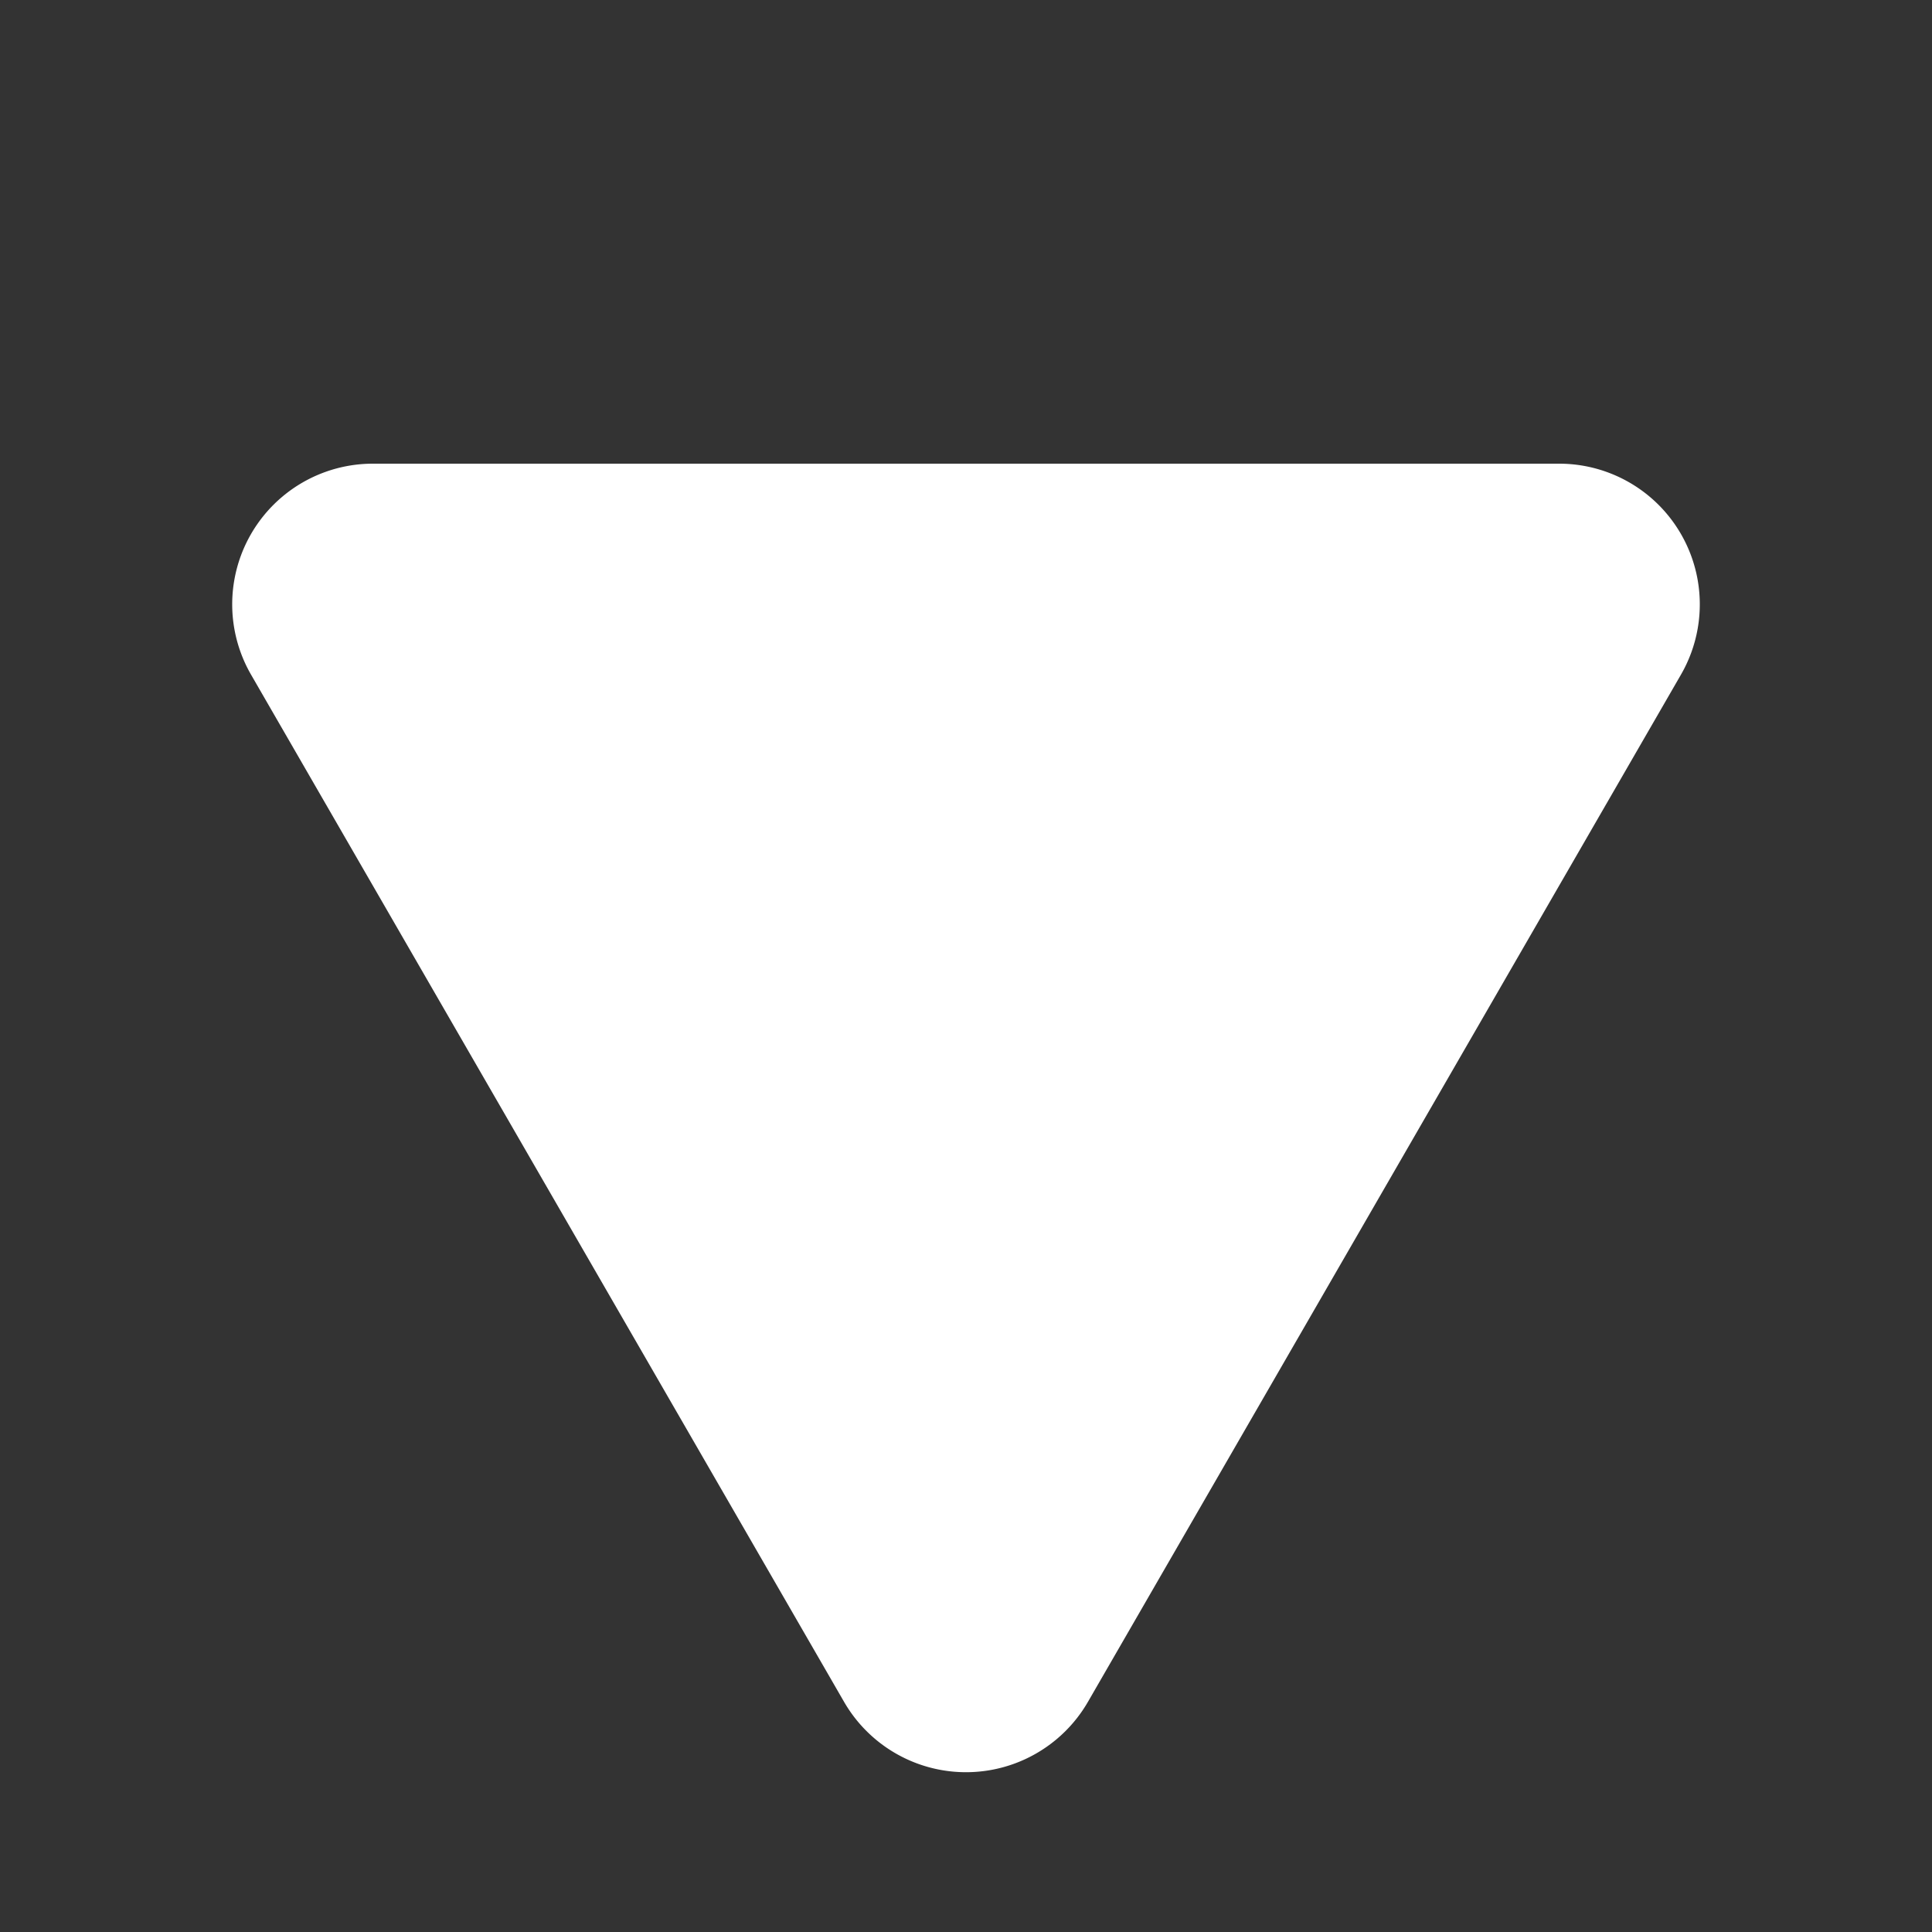
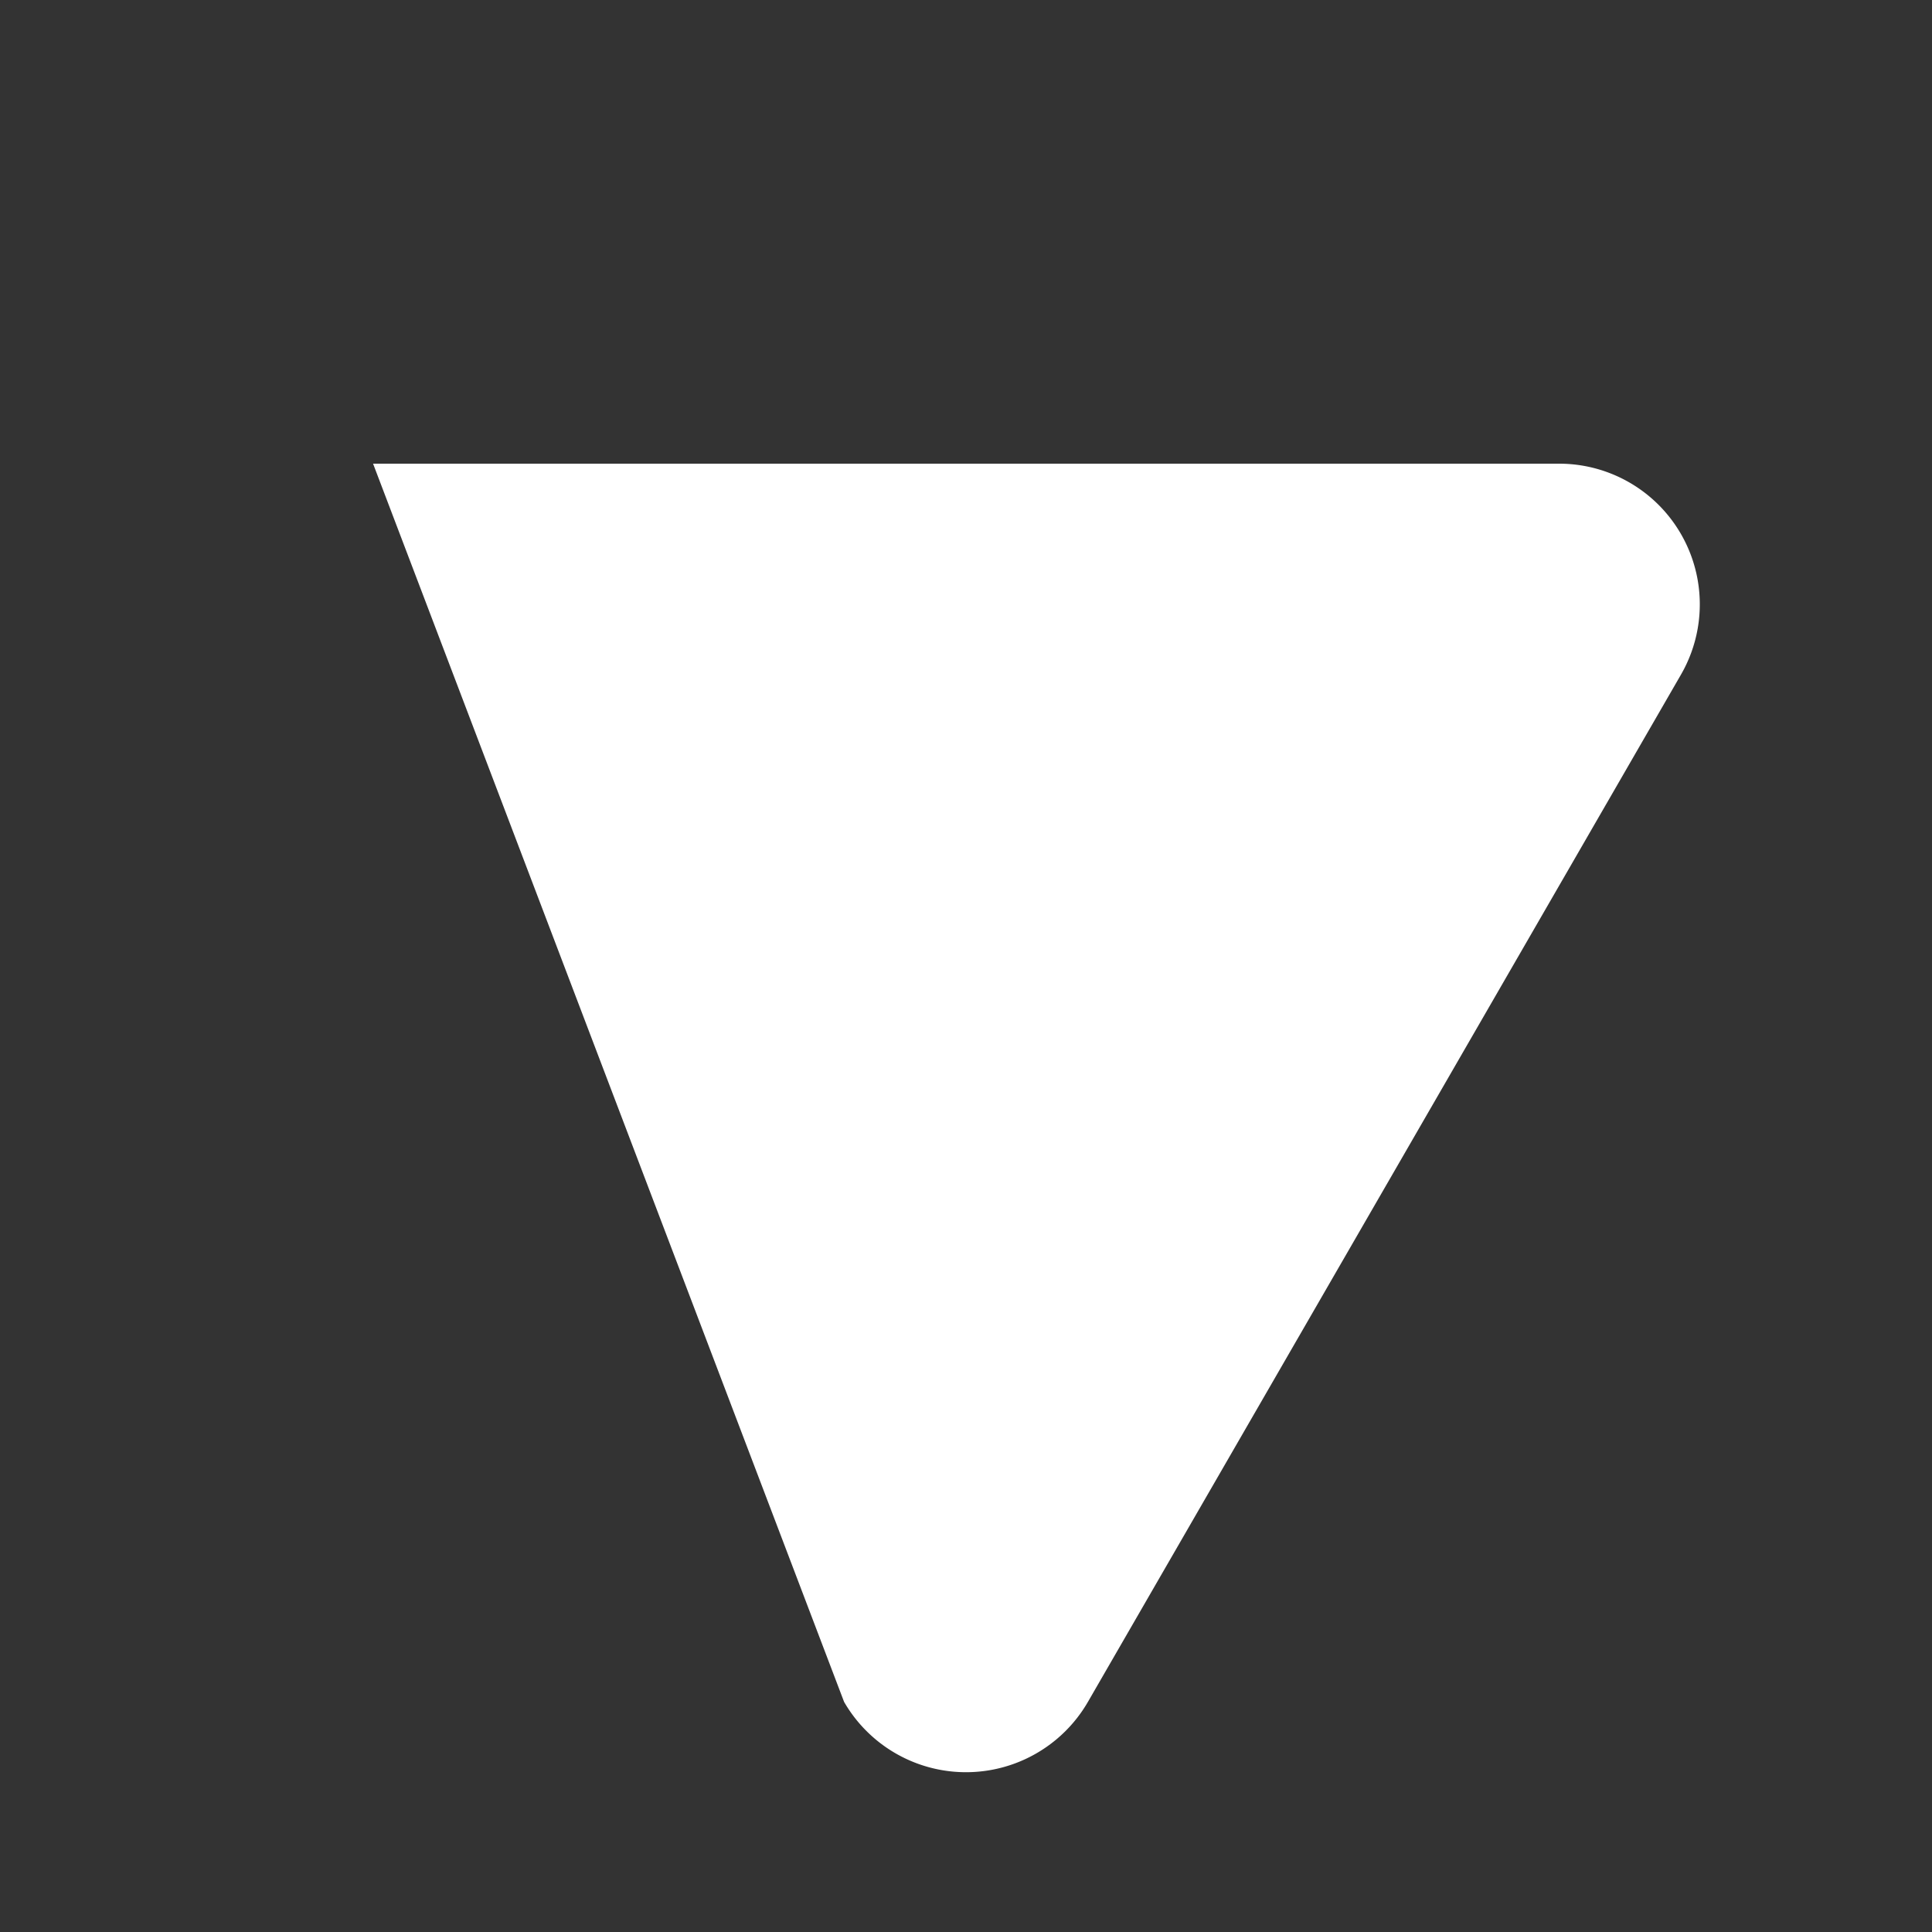
<svg xmlns="http://www.w3.org/2000/svg" id="圖層_1" data-name="圖層 1" viewBox="0 0 100 100">
  <rect x="0" y="0" width="100" height="100" fill="#333333" stroke="none" />
  <defs>
    <style>.cls-1{fill:#fff;}</style>
  </defs>
-   <path class="cls-1" d="M56.31,88.09,87,34.93A7.28,7.28,0,0,0,80.69,24H19.31A7.28,7.28,0,0,0,13,34.93L43.69,88.09A7.29,7.29,0,0,0,56.31,88.09Z" />
+   <path class="cls-1" d="M56.31,88.09,87,34.93A7.28,7.28,0,0,0,80.69,24H19.31L43.69,88.09A7.29,7.29,0,0,0,56.31,88.09Z" />
</svg>